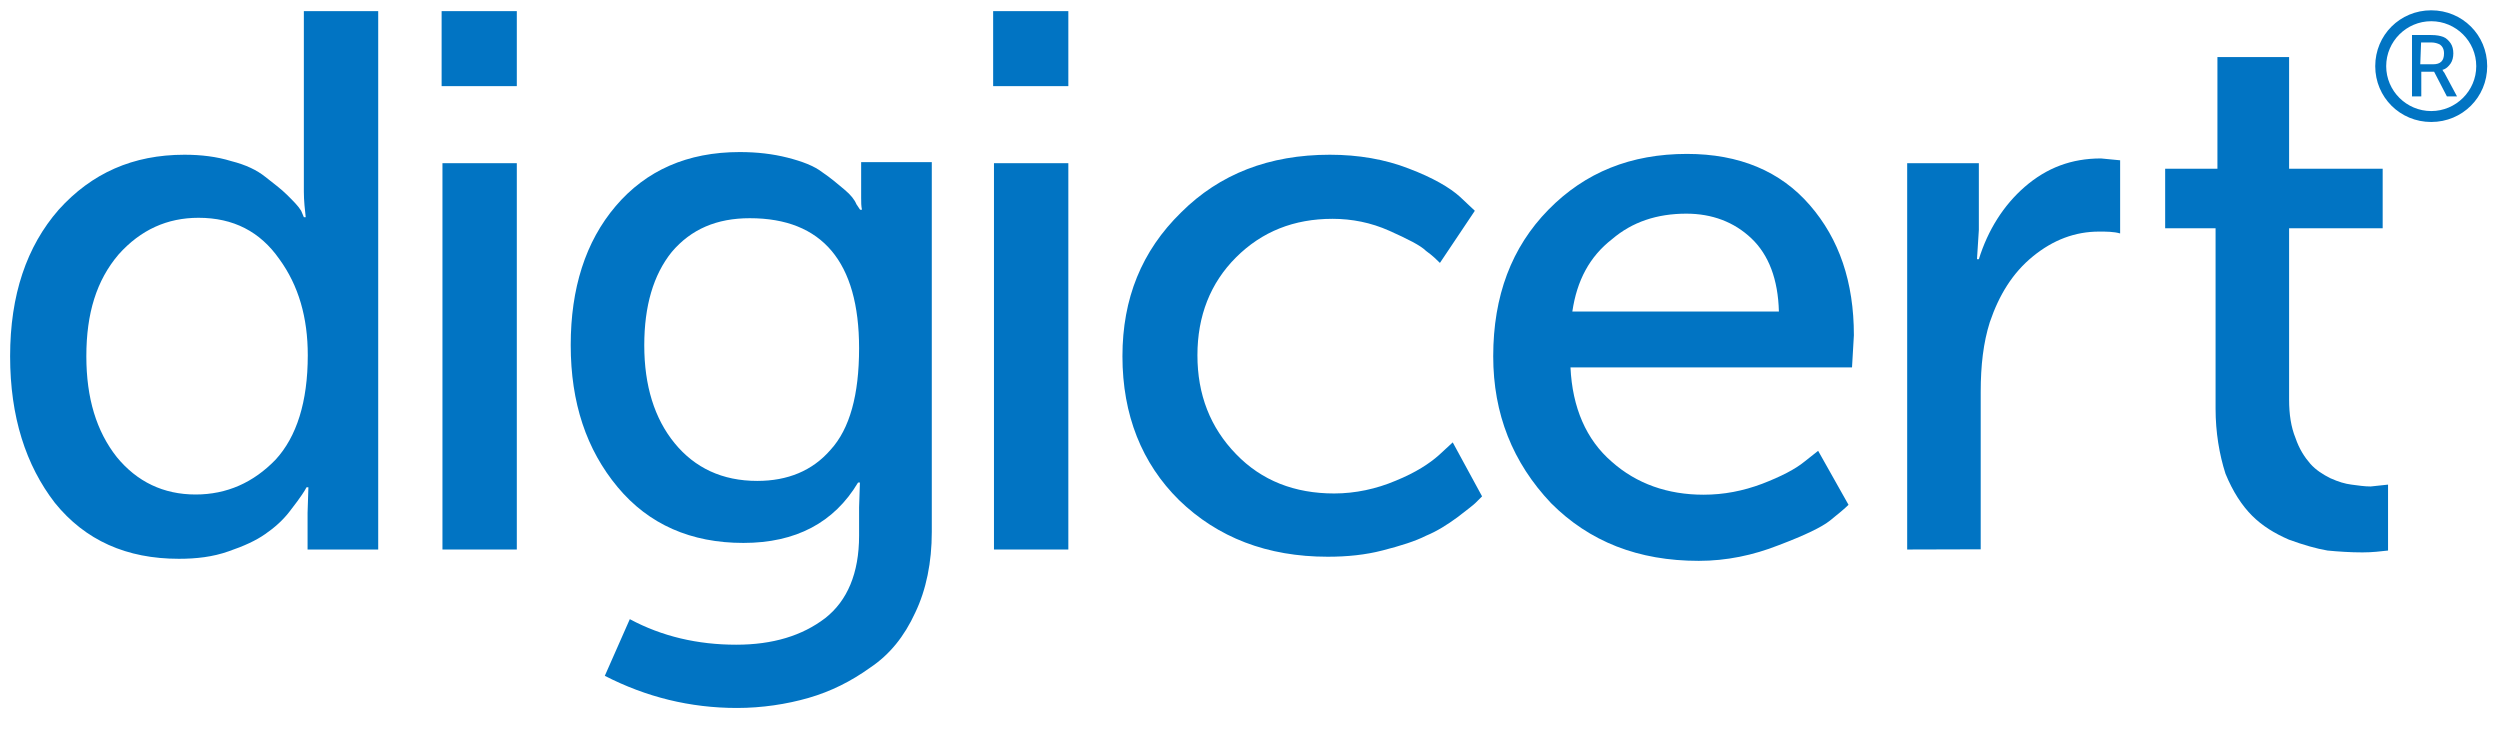
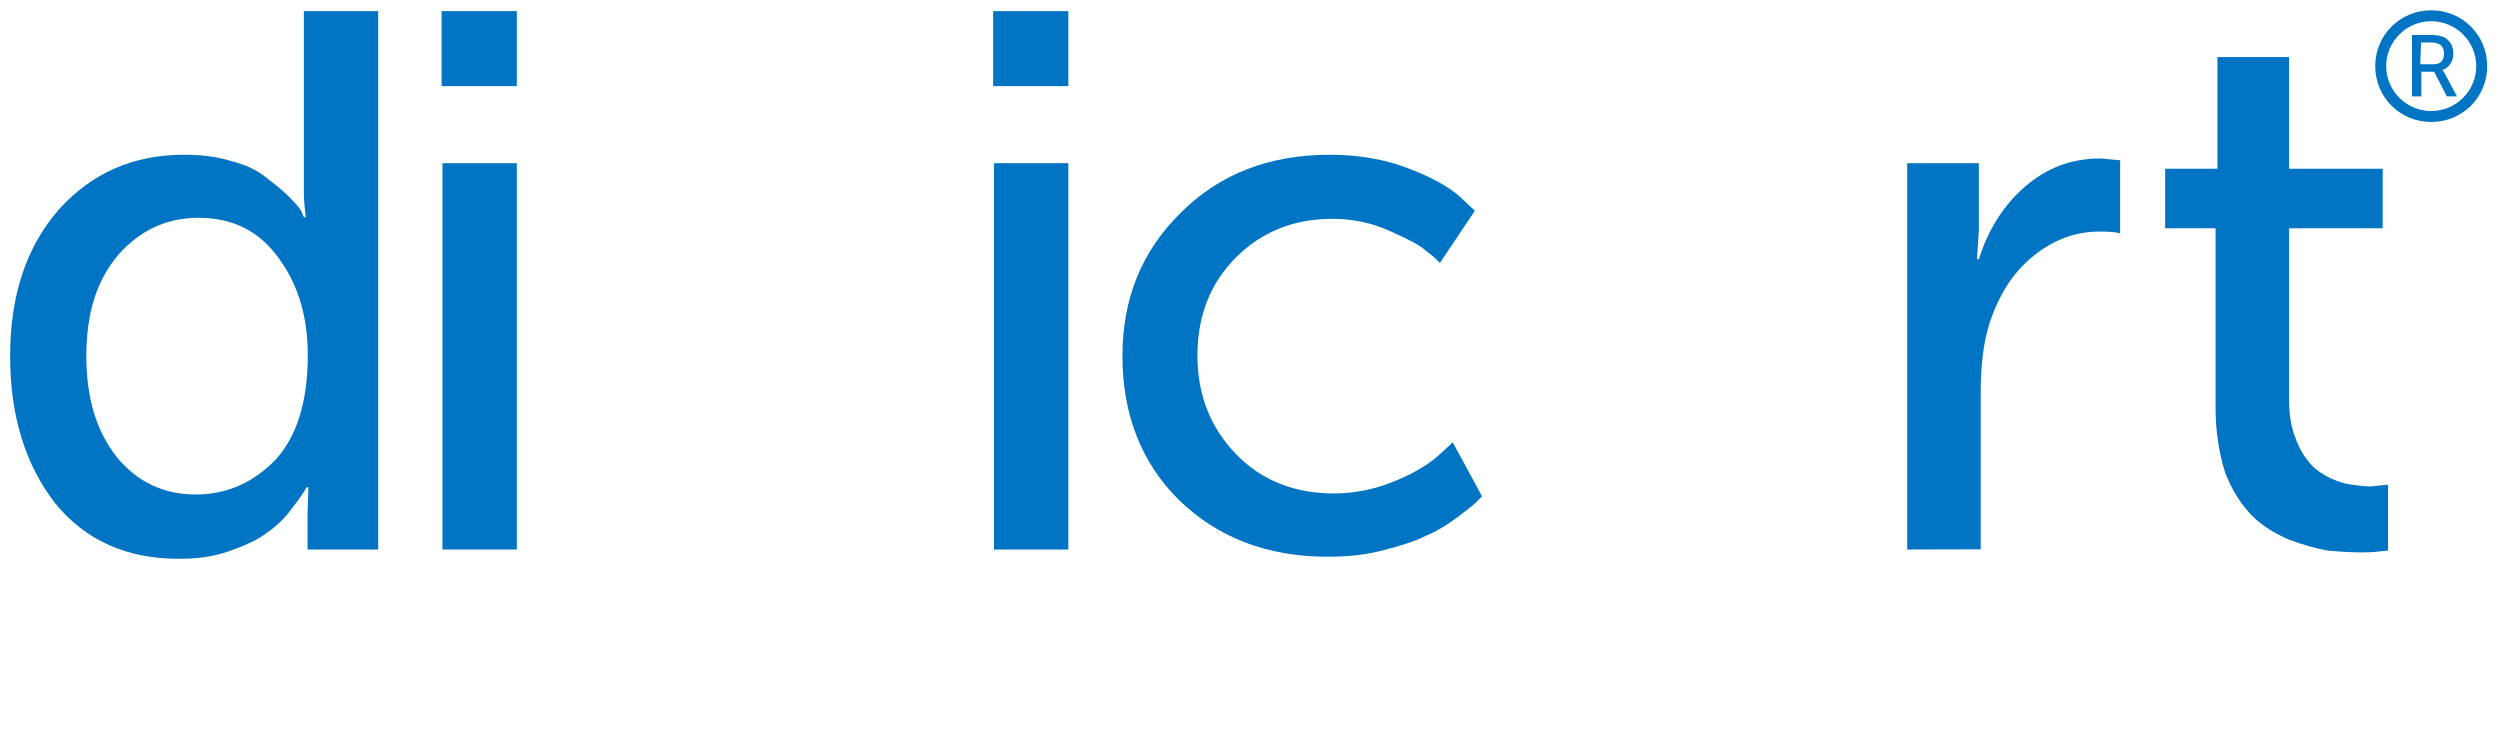
<svg xmlns="http://www.w3.org/2000/svg" width="170" height="50" viewBox="0 0 170 50" fill="none">
  <path d="M0.688 24.225C0.688 20.05 1.812 16.757 3.989 14.263C6.237 11.769 9.046 10.522 12.543 10.522C13.667 10.522 14.735 10.648 15.732 10.957C16.729 11.209 17.474 11.573 18.035 12.021C18.597 12.47 19.103 12.834 19.538 13.268C19.974 13.703 20.283 14.011 20.479 14.333L20.662 14.768H20.788C20.732 14.263 20.662 13.647 20.662 13.03V0.757H25.718V37.367H20.915V34.873L20.971 33.136H20.845C20.788 33.262 20.662 33.444 20.535 33.64C20.409 33.837 20.1 34.257 19.665 34.817C19.229 35.378 18.667 35.882 18.035 36.316C17.417 36.751 16.603 37.129 15.535 37.493C14.468 37.872 13.344 37.998 12.164 37.998C8.61 37.998 5.801 36.751 3.736 34.201C1.756 31.637 0.688 28.344 0.688 24.225ZM5.871 24.225C5.871 27.083 6.56 29.325 7.936 31.076C9.313 32.758 11.111 33.626 13.302 33.626C15.423 33.626 17.235 32.814 18.738 31.259C20.17 29.703 20.929 27.335 20.929 24.155C20.929 21.605 20.311 19.419 18.99 17.612C17.684 15.748 15.872 14.81 13.498 14.81C11.377 14.81 9.565 15.622 8.063 17.304C6.56 19.069 5.871 21.311 5.871 24.225Z" fill="#0174C3" />
  <path d="M30.03 5.871V0.757H35.143V5.857H30.03V5.871ZM30.087 37.367V11.097H35.143V37.367H30.087Z" fill="#0174C3" />
-   <path d="M42.827 42.103C45.018 43.28 47.448 43.84 50.06 43.84C52.56 43.84 54.555 43.224 56.114 42.033C57.617 40.856 58.418 38.978 58.418 36.428V34.495L58.474 32.814H58.347C56.718 35.546 54.106 36.919 50.552 36.919C46.998 36.919 44.119 35.672 41.998 33.122C39.877 30.572 38.809 27.392 38.809 23.468C38.809 19.615 39.807 16.435 41.871 14.011C43.936 11.587 46.745 10.34 50.299 10.34C51.479 10.34 52.547 10.466 53.544 10.718C54.541 10.971 55.356 11.279 55.917 11.713C56.479 12.091 56.985 12.526 57.42 12.89C57.856 13.254 58.109 13.577 58.235 13.885L58.488 14.263H58.614C58.558 14.011 58.558 13.759 58.558 13.45V11.027H63.362V36.176C63.362 38.236 62.983 40.099 62.238 41.655C61.494 43.28 60.497 44.513 59.176 45.396C57.87 46.334 56.493 47.021 54.99 47.455C53.488 47.889 51.802 48.142 50.117 48.142C46.928 48.142 43.936 47.399 41.127 45.956L42.827 42.103ZM51.493 32.702C53.558 32.702 55.243 32.015 56.479 30.586C57.786 29.157 58.418 26.845 58.418 23.678C58.418 17.822 55.917 14.838 50.987 14.838C48.74 14.838 46.998 15.58 45.678 17.135C44.428 18.691 43.81 20.806 43.81 23.482C43.81 26.215 44.498 28.456 45.875 30.138C47.251 31.819 49.119 32.702 51.493 32.702Z" fill="#0174C3" />
  <path d="M67.534 5.871V0.757H72.647V5.857H67.534V5.871ZM67.59 37.367V11.097H72.647V37.367H67.59Z" fill="#0174C3" />
  <path d="M76.326 24.225C76.326 20.302 77.633 17.065 80.316 14.445C82.942 11.825 86.313 10.522 90.429 10.522C92.367 10.522 94.179 10.831 95.794 11.461C97.424 12.077 98.604 12.764 99.292 13.395L100.289 14.333L97.915 17.878C97.733 17.696 97.41 17.374 96.974 17.065C96.595 16.687 95.724 16.253 94.474 15.692C93.224 15.132 91.918 14.88 90.611 14.88C87.985 14.88 85.808 15.748 84.052 17.5C82.31 19.237 81.425 21.479 81.425 24.155C81.425 26.831 82.296 29.073 84.052 30.88C85.794 32.688 88.041 33.556 90.724 33.556C92.156 33.556 93.589 33.248 94.909 32.688C96.286 32.127 97.213 31.511 97.845 30.95L98.786 30.082L100.781 33.752C100.654 33.879 100.528 34.005 100.345 34.187C100.163 34.369 99.727 34.691 99.095 35.182C98.407 35.686 97.719 36.12 96.974 36.428C96.23 36.807 95.233 37.115 94.039 37.423C92.859 37.732 91.609 37.858 90.288 37.858C86.173 37.858 82.802 36.555 80.175 34.005C77.647 31.511 76.326 28.218 76.326 24.225Z" fill="#0174C3" />
-   <path d="M101.539 24.225C101.539 20.12 102.789 16.813 105.29 14.263C107.79 11.713 110.908 10.466 114.715 10.466C118.268 10.466 121.078 11.643 123.072 13.955C125.067 16.253 126.064 19.181 126.064 22.796L125.937 24.982H106.793C106.919 27.714 107.86 29.899 109.602 31.399C111.287 32.898 113.408 33.64 115.838 33.64C117.215 33.64 118.521 33.388 119.827 32.898C121.134 32.393 122.075 31.903 122.693 31.399L123.634 30.656L125.699 34.327C125.446 34.579 125.01 34.943 124.449 35.392C123.887 35.84 122.763 36.386 120.951 37.073C119.209 37.76 117.397 38.138 115.515 38.138C111.4 38.138 108.085 36.835 105.472 34.215C102.86 31.455 101.539 28.148 101.539 24.225ZM106.919 21.185H120.965C120.909 18.999 120.277 17.332 119.097 16.211C117.917 15.09 116.414 14.529 114.672 14.529C112.678 14.529 110.992 15.09 109.616 16.267C108.099 17.444 107.228 19.069 106.919 21.185Z" fill="#0174C3" />
  <path d="M129.688 37.367V11.097H134.562V15.636L134.435 17.626H134.562C135.18 15.636 136.247 13.955 137.68 12.708C139.183 11.405 140.868 10.774 142.863 10.774L144.169 10.9V15.874C143.734 15.748 143.228 15.748 142.737 15.748C141.107 15.748 139.618 16.309 138.242 17.43C136.865 18.55 135.938 20.05 135.306 21.913C134.871 23.286 134.688 24.841 134.688 26.649V37.353L129.688 37.367Z" fill="#0174C3" />
  <path d="M150.659 27.784V15.524H147.231V11.475H150.785V3.881H155.659V11.475H162.022V15.524H155.659V27.167C155.659 28.162 155.786 29.031 156.095 29.787C156.347 30.53 156.713 31.09 157.092 31.525C157.471 31.959 157.963 32.267 158.468 32.52C159.03 32.772 159.466 32.898 159.901 32.954C160.336 33.01 160.772 33.08 161.207 33.08L162.387 32.954V37.437C161.882 37.493 161.32 37.563 160.645 37.563C159.831 37.563 159.016 37.508 158.272 37.437C157.527 37.311 156.642 37.059 155.645 36.695C154.648 36.261 153.833 35.756 153.145 35.07C152.457 34.383 151.839 33.444 151.333 32.211C150.912 30.894 150.659 29.395 150.659 27.784Z" fill="#0174C3" />
  <path d="M165.323 0.701C163.202 0.701 161.516 2.382 161.516 4.498C161.516 6.613 163.202 8.295 165.323 8.295C167.444 8.295 169.129 6.613 169.129 4.498C169.129 2.382 167.444 0.701 165.323 0.701ZM165.323 7.552C163.637 7.552 162.261 6.179 162.261 4.498C162.261 2.816 163.637 1.443 165.323 1.443C167.008 1.443 168.385 2.816 168.385 4.498C168.385 6.179 167.008 7.552 165.323 7.552Z" fill="#0174C3" />
  <path d="M164.016 6.557V2.382H165.323C165.702 2.382 165.941 2.438 166.137 2.508C166.334 2.578 166.517 2.76 166.643 2.942C166.769 3.124 166.826 3.377 166.826 3.629C166.826 3.881 166.769 4.133 166.643 4.315C166.517 4.497 166.334 4.694 166.081 4.75C166.137 4.806 166.137 4.876 166.207 4.932L167.078 6.557H166.39L165.519 4.876H164.648V6.557C164.634 6.557 164.016 6.557 164.016 6.557ZM164.578 4.371H165.449C165.702 4.371 165.884 4.315 166.011 4.189C166.137 4.063 166.193 3.881 166.193 3.629C166.193 3.321 166.067 3.124 165.884 3.012C165.758 2.956 165.575 2.886 165.323 2.886H164.634L164.578 4.371Z" fill="#0174C3" />
</svg>